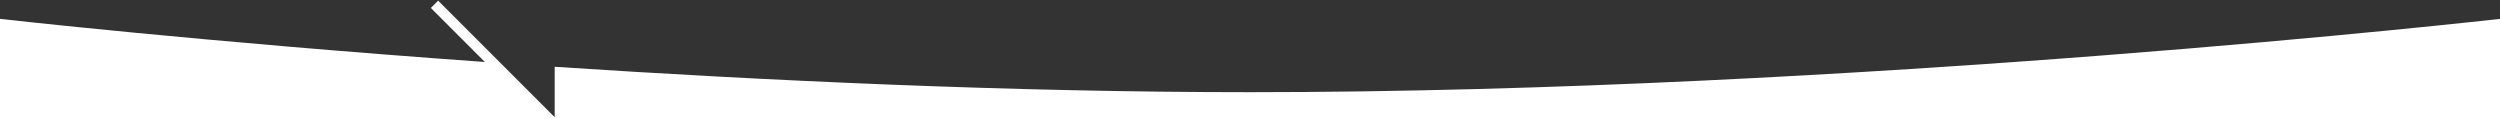
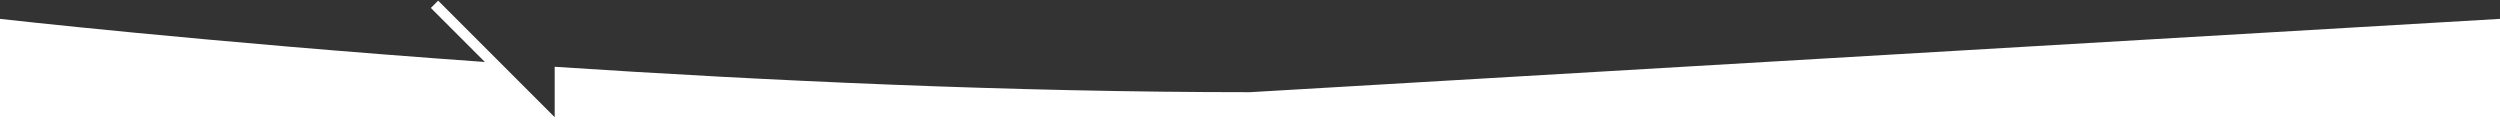
<svg xmlns="http://www.w3.org/2000/svg" id="divider" class="full lower" fill="#FFFFFF" viewBox="0 0 1920 100" style="enable-background:new 0 0 1920 100;" xml:space="preserve">
  <rect x="0" y="0" width="1920" height="100" fill="#333333" stroke="none" />
-   <path d="M960,70.8c-183.8,0-372.8-8.9-534-19.5V90l-13.9-13.9l0,0L336.5,0.5l-5.6,5.6l41.5,41.5 C154.9,32.1,0,14.5,0,14.5V125h1920V14.5C1920,14.5,1423.5,70.8,960,70.8z" />
+   <path d="M960,70.8c-183.8,0-372.8-8.9-534-19.5V90l-13.9-13.9l0,0L336.5,0.5l-5.6,5.6l41.5,41.5 C154.9,32.1,0,14.5,0,14.5V125h1920V14.5z" />
</svg>